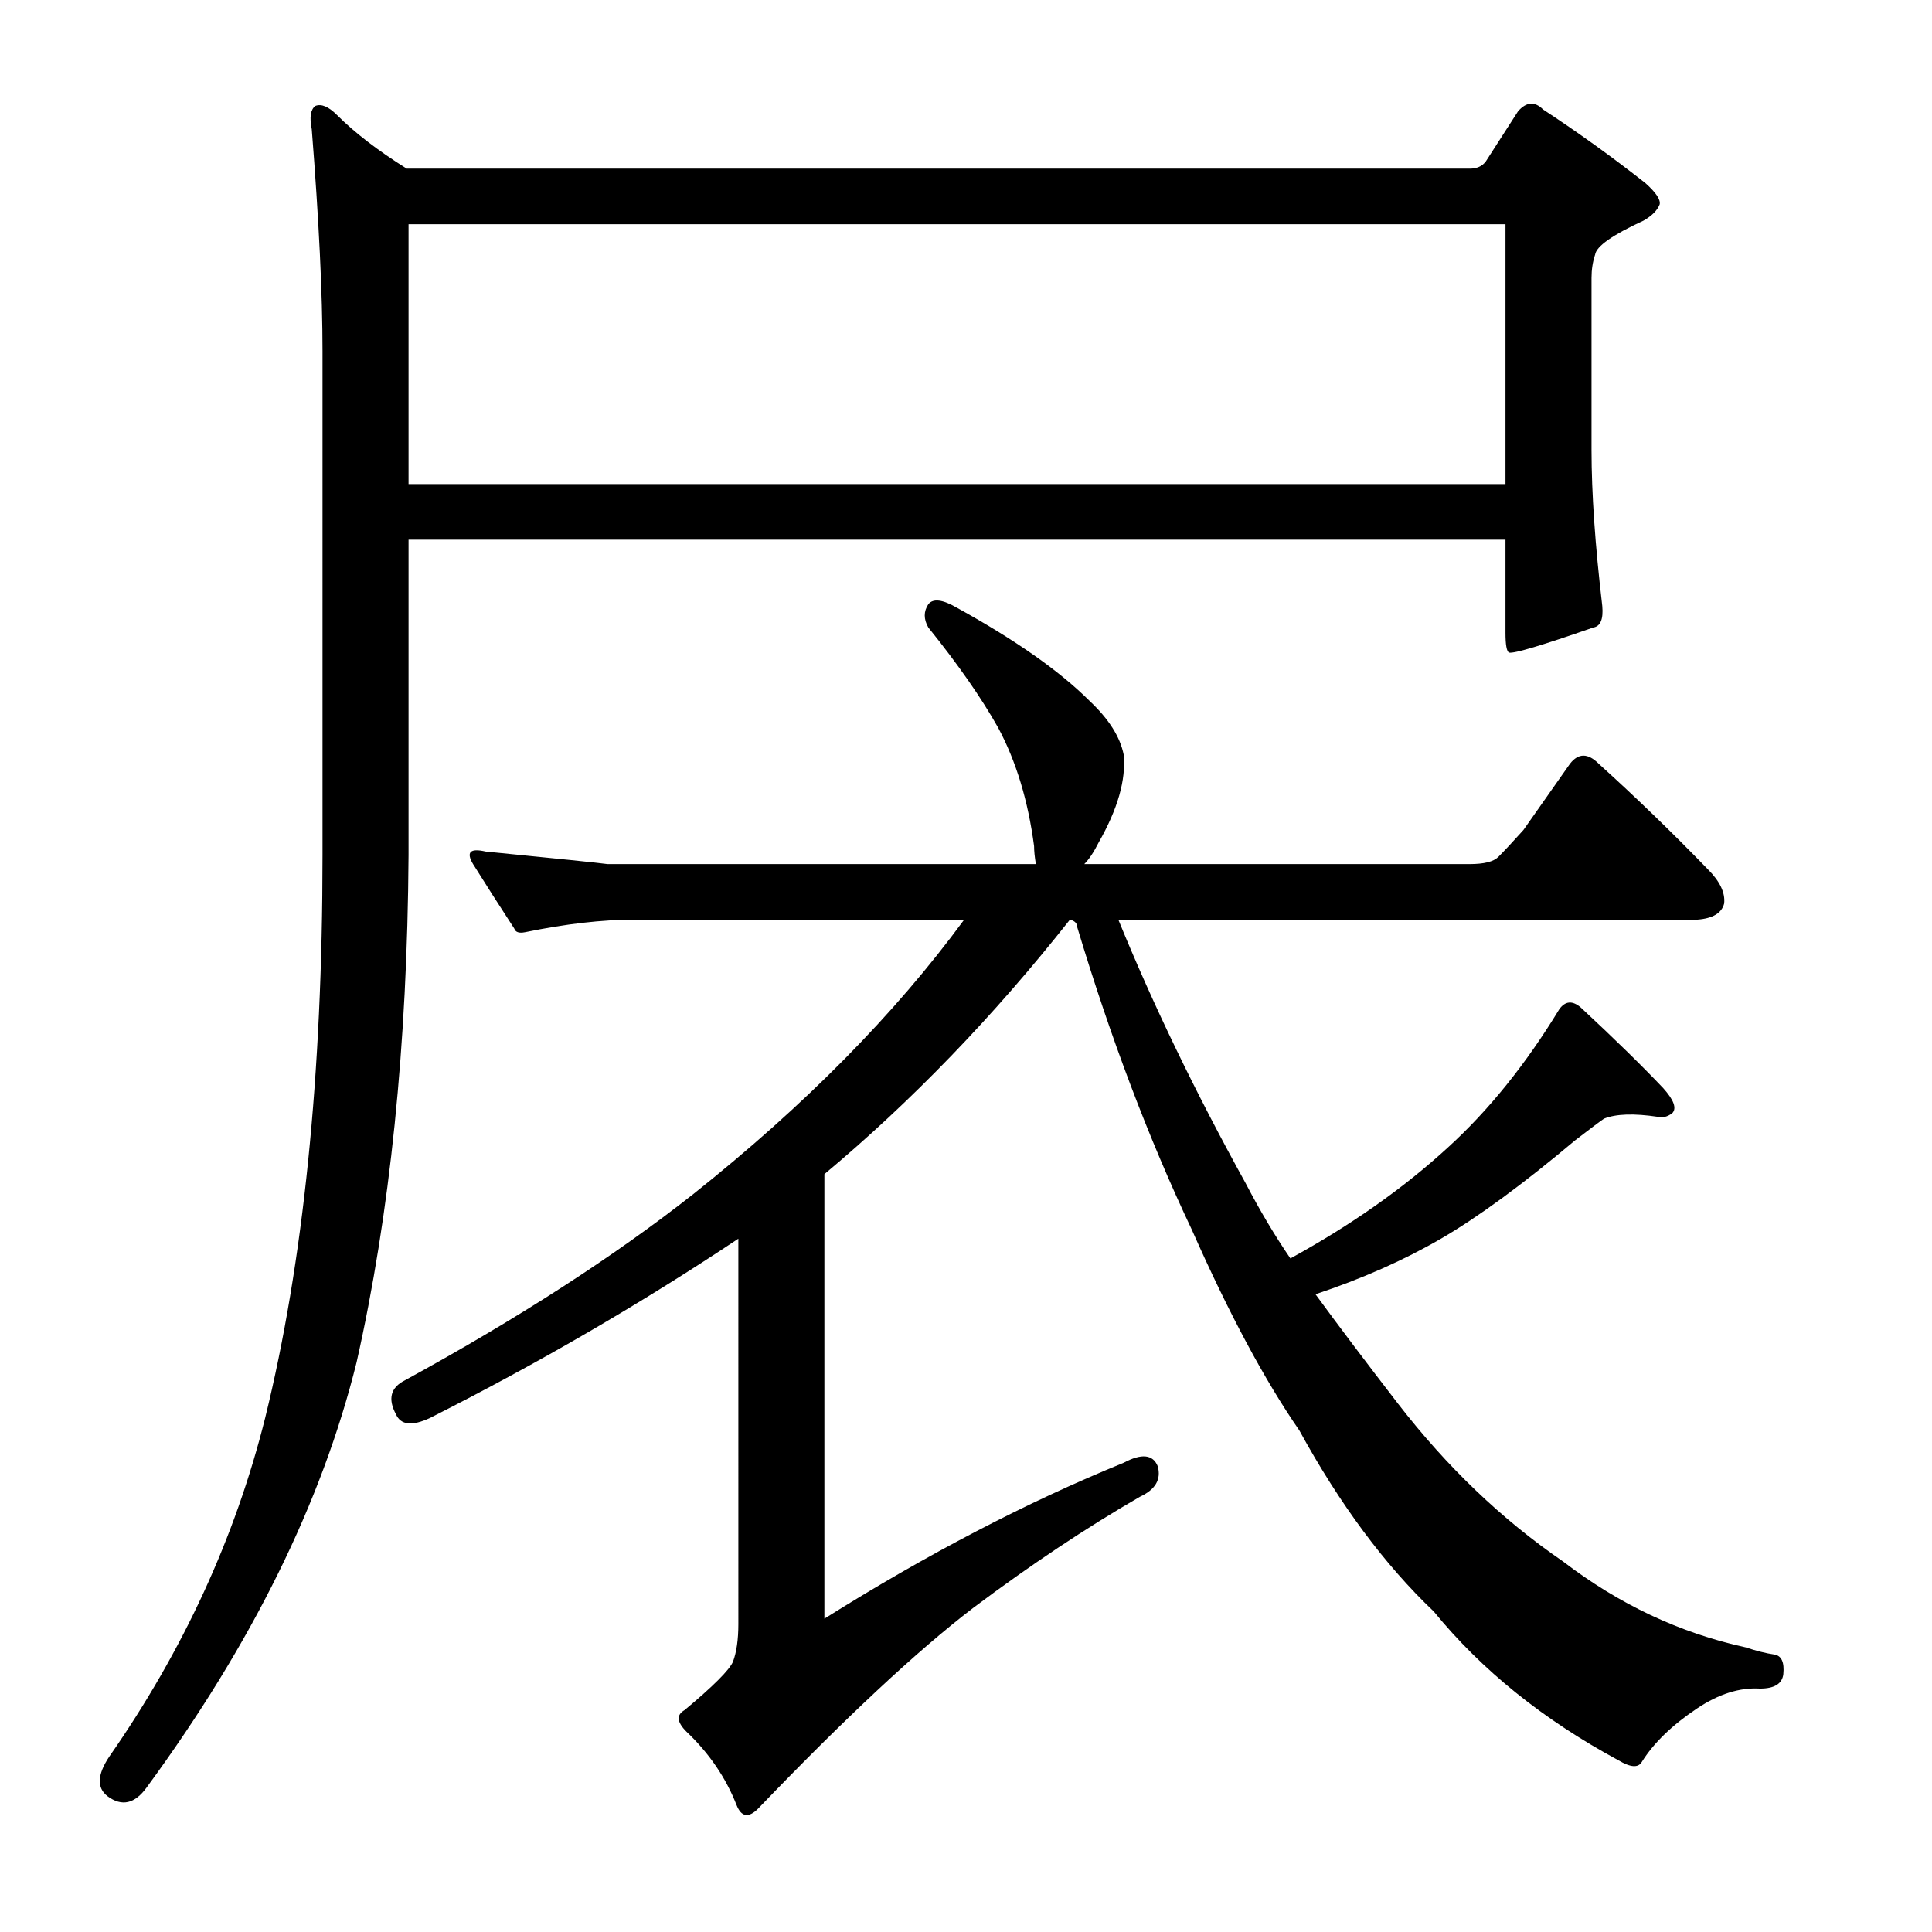
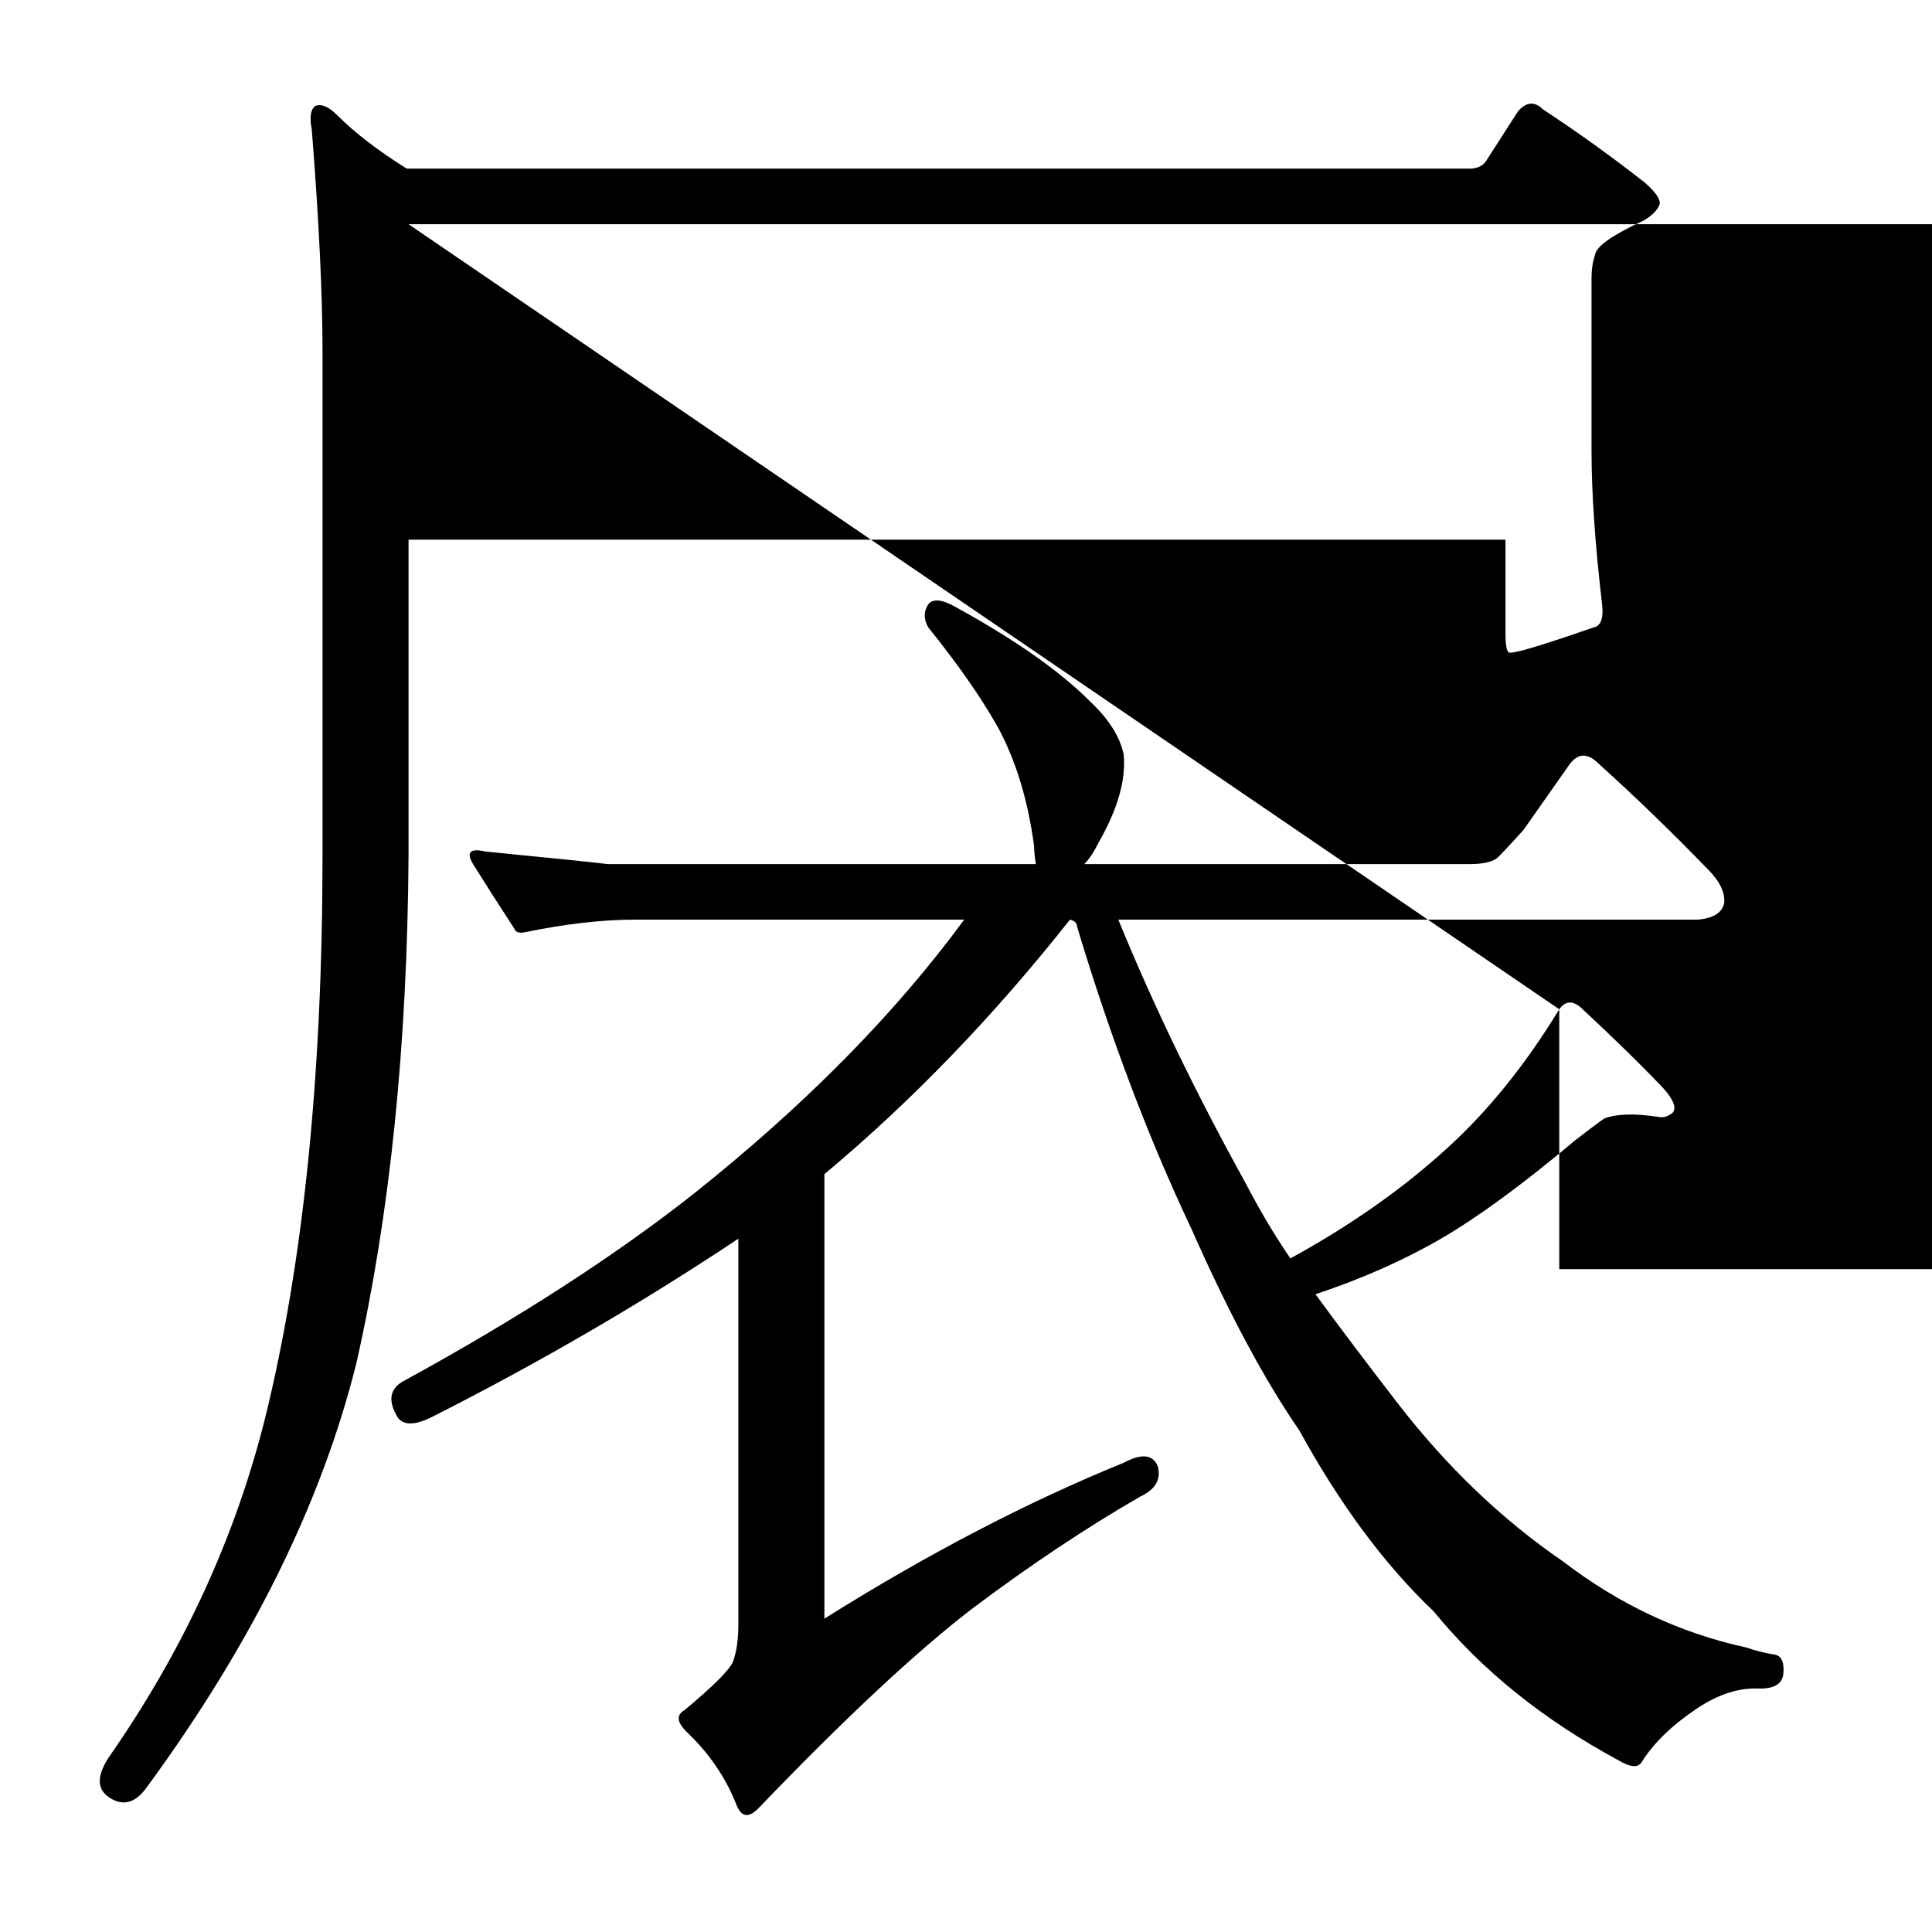
<svg xmlns="http://www.w3.org/2000/svg" version="1.1" id="图层_1" x="0px" y="0px" width="1000px" height="1000px" viewBox="0 0 1000 1000" enable-background="new 0 0 1000 1000" xml:space="preserve">
-   <path d="M760.682,87.291c3.711,0,6.494-1.232,8.35-3.711l16.699-25.977c4.32-4.943,8.654-5.247,12.988-0.928  c17.932,11.756,35.559,24.44,52.881,38.037c5.566,4.958,8.031,8.669,7.422,11.133c-1.247,3.103-4.03,5.886-8.35,8.35  c-16.09,7.422-24.44,13.308-25.049,17.627c-1.247,3.711-1.855,7.741-1.855,12.061v89.063c0,22.266,1.855,49.17,5.566,80.713  c0.609,6.813-0.928,10.524-4.639,11.133c-26.6,9.277-41.139,13.611-43.604,12.988c-1.247-0.608-1.855-4.016-1.855-10.205v-48.242  H211.463v163.281c-0.624,98.34-9.596,185.866-26.904,262.549c-17.946,72.363-54.127,145.654-108.545,219.873  c-6.19,8.654-12.988,10.205-20.41,4.639c-5.566-4.334-5.262-11.133,0.928-20.41c38.341-55.056,65.246-113.488,80.713-175.342  c19.787-80.394,29.688-177.502,29.688-291.309V181.92c0-29.688-1.855-68.029-5.566-115.039c-1.247-6.175-0.624-10.205,1.855-12.061  c3.087-1.232,6.798,0.319,11.133,4.639c9.277,9.277,21.338,18.555,36.182,27.832H760.682z M807.068,522.398  c3.088-4.319,6.799-4.639,11.133-0.928c17.308,16.091,31.543,30.007,42.676,41.748c5.566,6.189,7.103,10.524,4.639,12.988  c-2.479,1.855-4.958,2.479-7.422,1.855c-12.379-1.855-21.657-1.536-27.832,0.928c-1.855,1.247-6.813,4.958-14.844,11.133  c-27.223,22.889-50.417,39.893-69.58,51.025c-19.178,11.133-40.82,20.729-64.941,28.76c11.742,16.091,25.977,34.949,42.676,56.592  c25.354,32.79,53.809,59.998,85.352,81.641c29.064,22.266,60.607,37.109,94.629,44.531c5.566,1.855,10.51,3.088,14.844,3.711  c3.711,0.608,5.248,4.016,4.639,10.205c-0.623,4.943-4.639,7.422-12.061,7.422c-10.524-0.623-21.338,2.783-32.471,10.205  c-12.988,8.654-22.584,17.932-28.76,27.832c-1.855,3.088-5.885,2.783-12.061-0.928c-38.965-21.033-70.827-46.706-95.557-77.002  c-25.368-24.121-48.561-55.345-69.58-93.701c-17.946-25.977-36.5-60.607-55.664-103.906  c-22.266-46.995-42.067-99.268-59.375-156.787c0-1.855-1.247-3.088-3.711-3.711c-39.588,50.098-81.959,94.021-127.1,131.738v230.078  c53.185-33.398,104.834-60.303,154.932-80.713c9.277-4.943,15.148-4.319,17.627,1.855c1.855,6.813-1.247,12.061-9.277,15.771  c-27.832,16.091-56.592,35.254-86.279,57.52c-29.079,22.266-66.188,56.896-111.328,103.906c-4.958,4.943-8.668,4.319-11.133-1.855  c-5.566-14.235-14.235-26.904-25.977-38.037c-4.958-4.958-5.262-8.669-0.928-11.133c14.844-12.38,23.193-20.729,25.049-25.049  c1.855-4.958,2.783-11.452,2.783-19.482V641.148c-50.098,33.398-103.297,64.333-159.57,92.773  c-9.277,4.334-15.163,3.711-17.627-1.855c-4.334-8.03-2.783-13.916,4.639-17.627c58.751-32.151,108.545-64.318,149.365-96.484  c57.52-45.764,104.21-93.078,140.088-141.943H328.357c-16.699,0-35.573,2.175-56.592,6.494c-3.102,0.623-4.958,0-5.566-1.855  c-8.045-12.365-15.163-23.498-21.338-33.398c-3.711-6.175-1.551-8.35,6.494-6.494c37.718,3.711,58.751,5.886,63.086,6.494H536.17  c-0.623-3.711-0.928-6.799-0.928-9.277c-3.102-23.498-9.277-43.908-18.555-61.23c-8.668-15.452-20.729-32.775-36.182-51.953  c-2.479-4.319-2.479-8.35,0-12.061c2.464-3.088,7.422-2.464,14.844,1.855c30.296,16.699,53.186,32.79,68.652,48.242  c9.886,9.277,15.771,18.555,17.627,27.832c1.232,12.988-3.102,28.151-12.988,45.459c-2.479,4.958-4.958,8.669-7.422,11.133h199.463  c7.422,0,12.365-1.232,14.844-3.711c3.088-3.088,7.422-7.727,12.988-13.916l24.121-34.326c4.32-5.566,9.277-5.566,14.844,0  c19.164,17.322,38.037,35.573,56.592,54.736c6.175,6.189,8.958,12.061,8.35,17.627c-1.247,4.958-5.885,7.741-13.916,8.35H578.846  c17.932,43.923,39.893,89.382,65.869,136.377c7.422,14.235,15.148,27.224,23.193,38.965c31.543-17.308,58.752-36.486,81.641-57.52  C770.568,574.671,789.746,550.854,807.068,522.398z M211.463,116.051v134.521h567.773V116.051H211.463z" />
+   <path d="M760.682,87.291c3.711,0,6.494-1.232,8.35-3.711l16.699-25.977c4.32-4.943,8.654-5.247,12.988-0.928  c17.932,11.756,35.559,24.44,52.881,38.037c5.566,4.958,8.031,8.669,7.422,11.133c-1.247,3.103-4.03,5.886-8.35,8.35  c-16.09,7.422-24.44,13.308-25.049,17.627c-1.247,3.711-1.855,7.741-1.855,12.061v89.063c0,22.266,1.855,49.17,5.566,80.713  c0.609,6.813-0.928,10.524-4.639,11.133c-26.6,9.277-41.139,13.611-43.604,12.988c-1.247-0.608-1.855-4.016-1.855-10.205v-48.242  H211.463v163.281c-0.624,98.34-9.596,185.866-26.904,262.549c-17.946,72.363-54.127,145.654-108.545,219.873  c-6.19,8.654-12.988,10.205-20.41,4.639c-5.566-4.334-5.262-11.133,0.928-20.41c38.341-55.056,65.246-113.488,80.713-175.342  c19.787-80.394,29.688-177.502,29.688-291.309V181.92c0-29.688-1.855-68.029-5.566-115.039c-1.247-6.175-0.624-10.205,1.855-12.061  c3.087-1.232,6.798,0.319,11.133,4.639c9.277,9.277,21.338,18.555,36.182,27.832H760.682z M807.068,522.398  c3.088-4.319,6.799-4.639,11.133-0.928c17.308,16.091,31.543,30.007,42.676,41.748c5.566,6.189,7.103,10.524,4.639,12.988  c-2.479,1.855-4.958,2.479-7.422,1.855c-12.379-1.855-21.657-1.536-27.832,0.928c-1.855,1.247-6.813,4.958-14.844,11.133  c-27.223,22.889-50.417,39.893-69.58,51.025c-19.178,11.133-40.82,20.729-64.941,28.76c11.742,16.091,25.977,34.949,42.676,56.592  c25.354,32.79,53.809,59.998,85.352,81.641c29.064,22.266,60.607,37.109,94.629,44.531c5.566,1.855,10.51,3.088,14.844,3.711  c3.711,0.608,5.248,4.016,4.639,10.205c-0.623,4.943-4.639,7.422-12.061,7.422c-10.524-0.623-21.338,2.783-32.471,10.205  c-12.988,8.654-22.584,17.932-28.76,27.832c-1.855,3.088-5.885,2.783-12.061-0.928c-38.965-21.033-70.827-46.706-95.557-77.002  c-25.368-24.121-48.561-55.345-69.58-93.701c-17.946-25.977-36.5-60.607-55.664-103.906  c-22.266-46.995-42.067-99.268-59.375-156.787c0-1.855-1.247-3.088-3.711-3.711c-39.588,50.098-81.959,94.021-127.1,131.738v230.078  c53.185-33.398,104.834-60.303,154.932-80.713c9.277-4.943,15.148-4.319,17.627,1.855c1.855,6.813-1.247,12.061-9.277,15.771  c-27.832,16.091-56.592,35.254-86.279,57.52c-29.079,22.266-66.188,56.896-111.328,103.906c-4.958,4.943-8.668,4.319-11.133-1.855  c-5.566-14.235-14.235-26.904-25.977-38.037c-4.958-4.958-5.262-8.669-0.928-11.133c14.844-12.38,23.193-20.729,25.049-25.049  c1.855-4.958,2.783-11.452,2.783-19.482V641.148c-50.098,33.398-103.297,64.333-159.57,92.773  c-9.277,4.334-15.163,3.711-17.627-1.855c-4.334-8.03-2.783-13.916,4.639-17.627c58.751-32.151,108.545-64.318,149.365-96.484  c57.52-45.764,104.21-93.078,140.088-141.943H328.357c-16.699,0-35.573,2.175-56.592,6.494c-3.102,0.623-4.958,0-5.566-1.855  c-8.045-12.365-15.163-23.498-21.338-33.398c-3.711-6.175-1.551-8.35,6.494-6.494c37.718,3.711,58.751,5.886,63.086,6.494H536.17  c-0.623-3.711-0.928-6.799-0.928-9.277c-3.102-23.498-9.277-43.908-18.555-61.23c-8.668-15.452-20.729-32.775-36.182-51.953  c-2.479-4.319-2.479-8.35,0-12.061c2.464-3.088,7.422-2.464,14.844,1.855c30.296,16.699,53.186,32.79,68.652,48.242  c9.886,9.277,15.771,18.555,17.627,27.832c1.232,12.988-3.102,28.151-12.988,45.459c-2.479,4.958-4.958,8.669-7.422,11.133h199.463  c7.422,0,12.365-1.232,14.844-3.711c3.088-3.088,7.422-7.727,12.988-13.916l24.121-34.326c4.32-5.566,9.277-5.566,14.844,0  c19.164,17.322,38.037,35.573,56.592,54.736c6.175,6.189,8.958,12.061,8.35,17.627c-1.247,4.958-5.885,7.741-13.916,8.35H578.846  c17.932,43.923,39.893,89.382,65.869,136.377c7.422,14.235,15.148,27.224,23.193,38.965c31.543-17.308,58.752-36.486,81.641-57.52  C770.568,574.671,789.746,550.854,807.068,522.398z v134.521h567.773V116.051H211.463z" />
</svg>